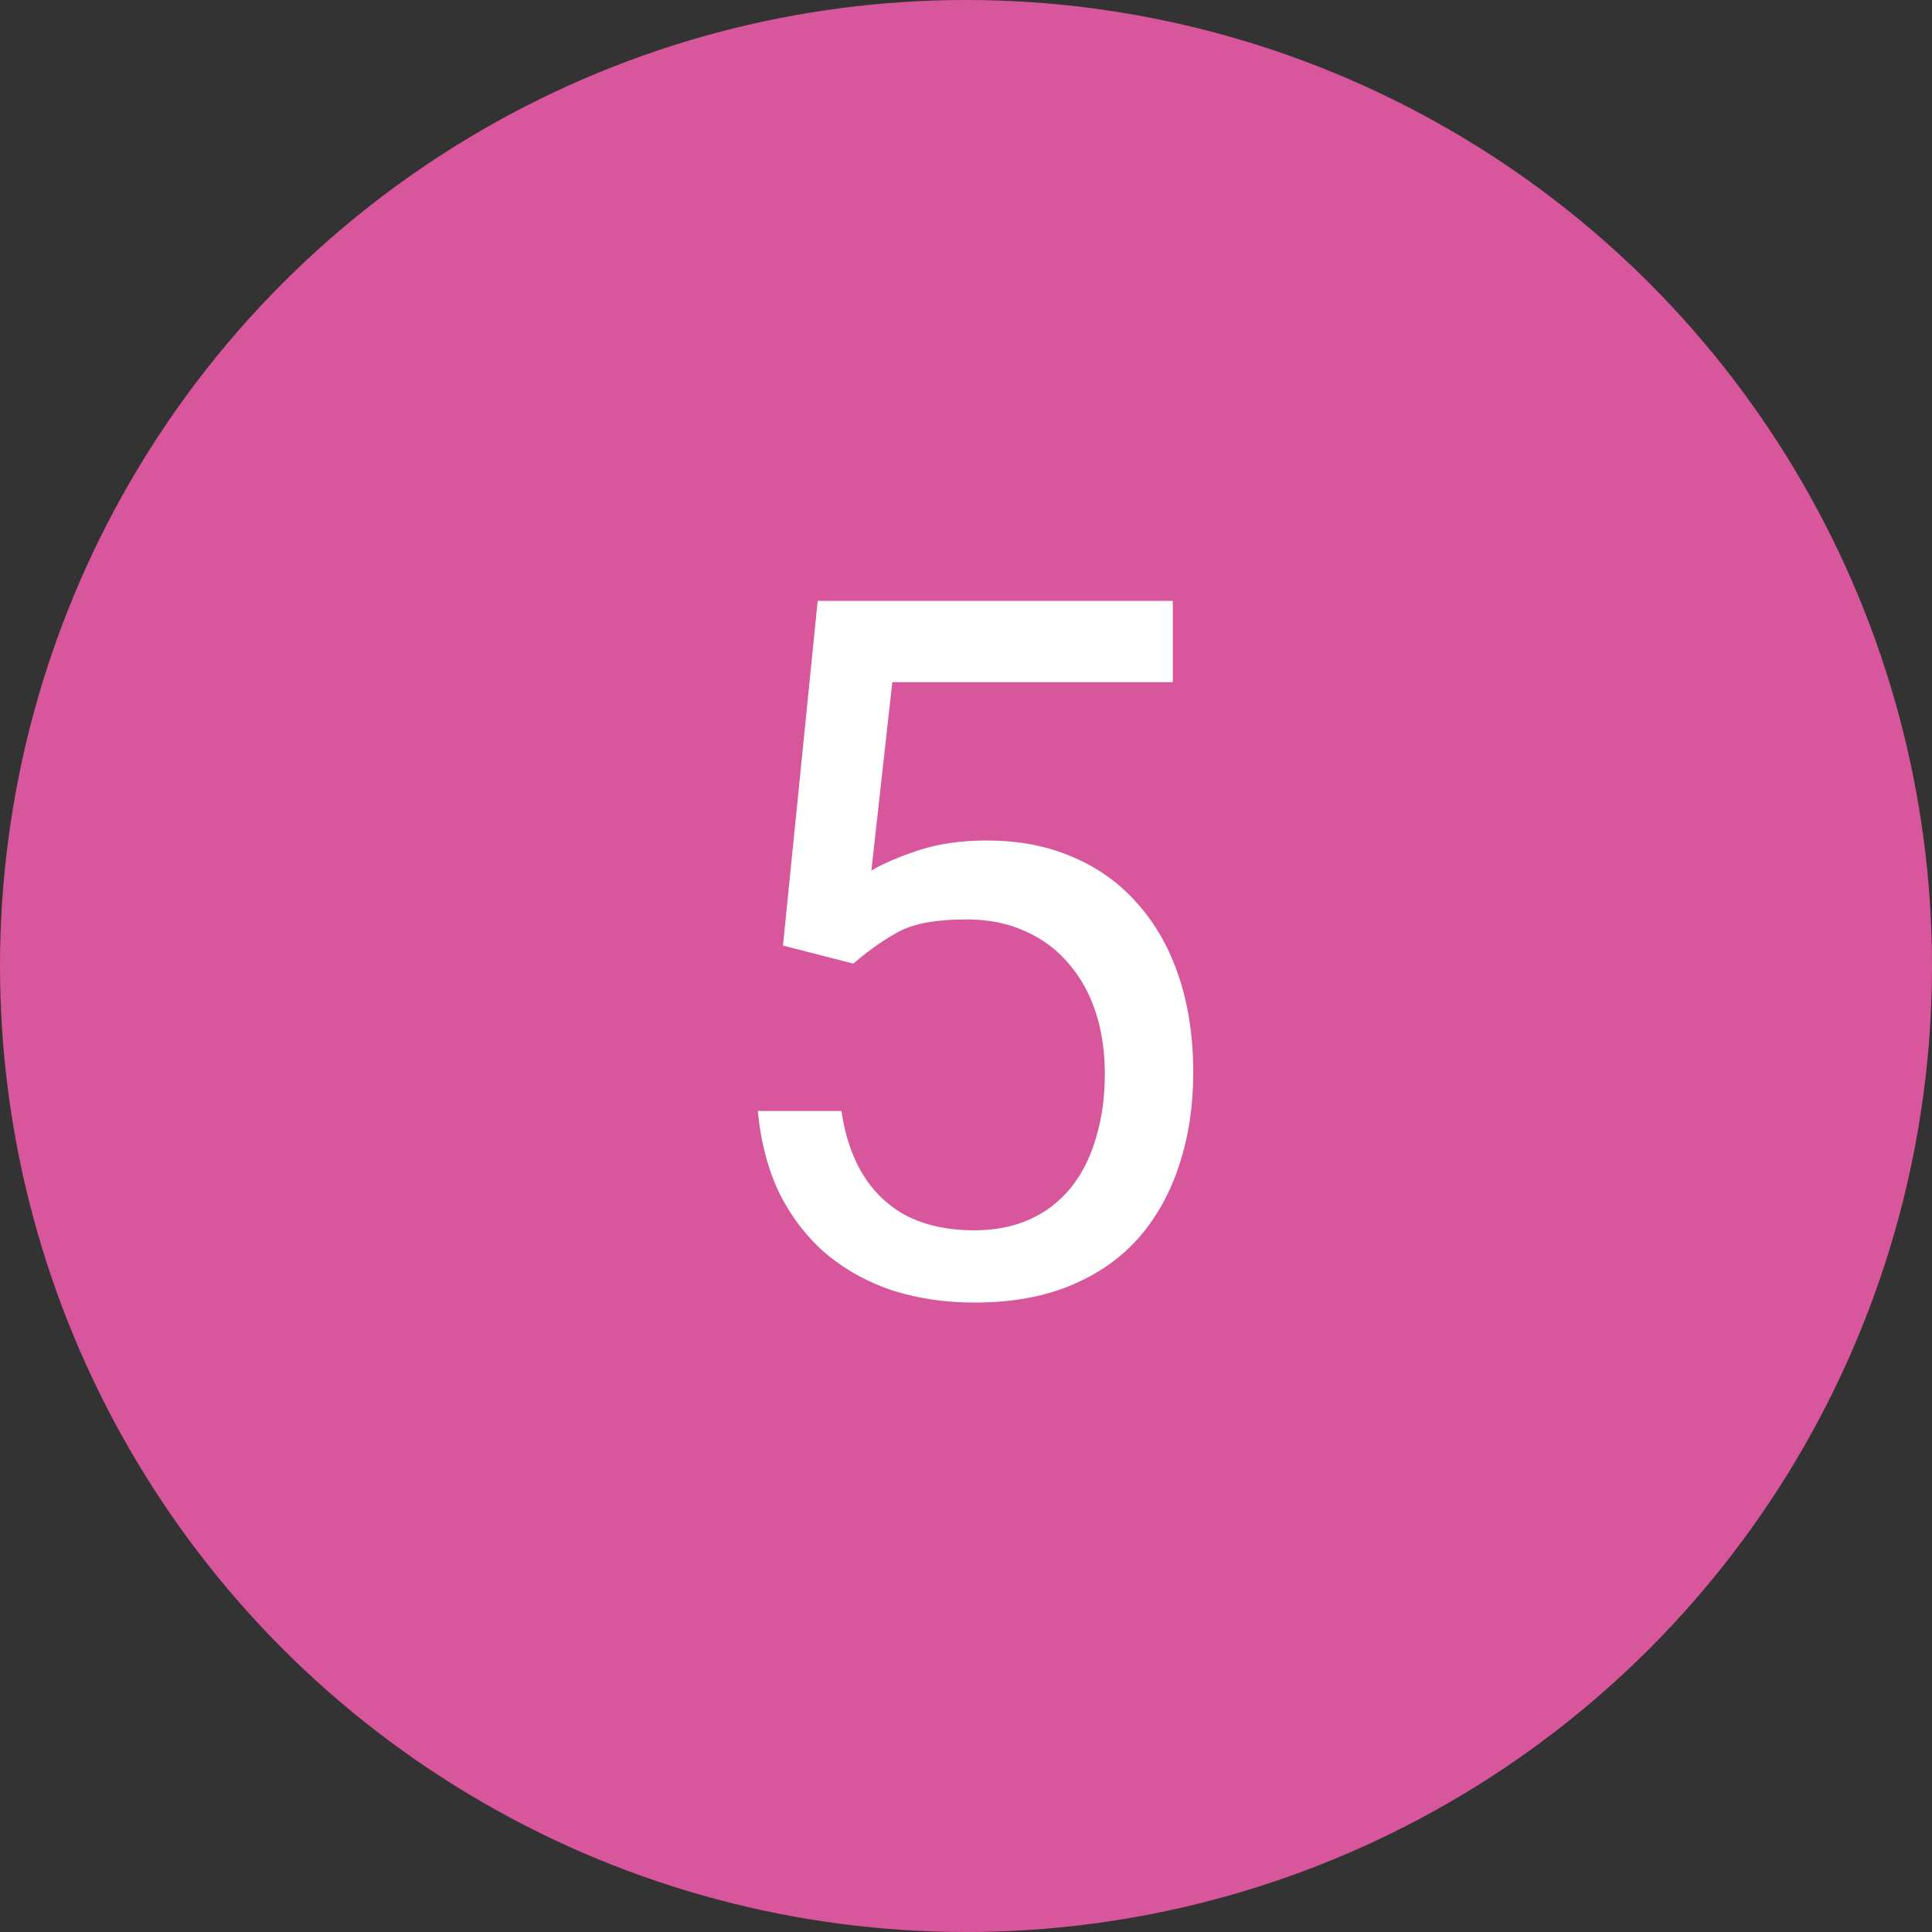
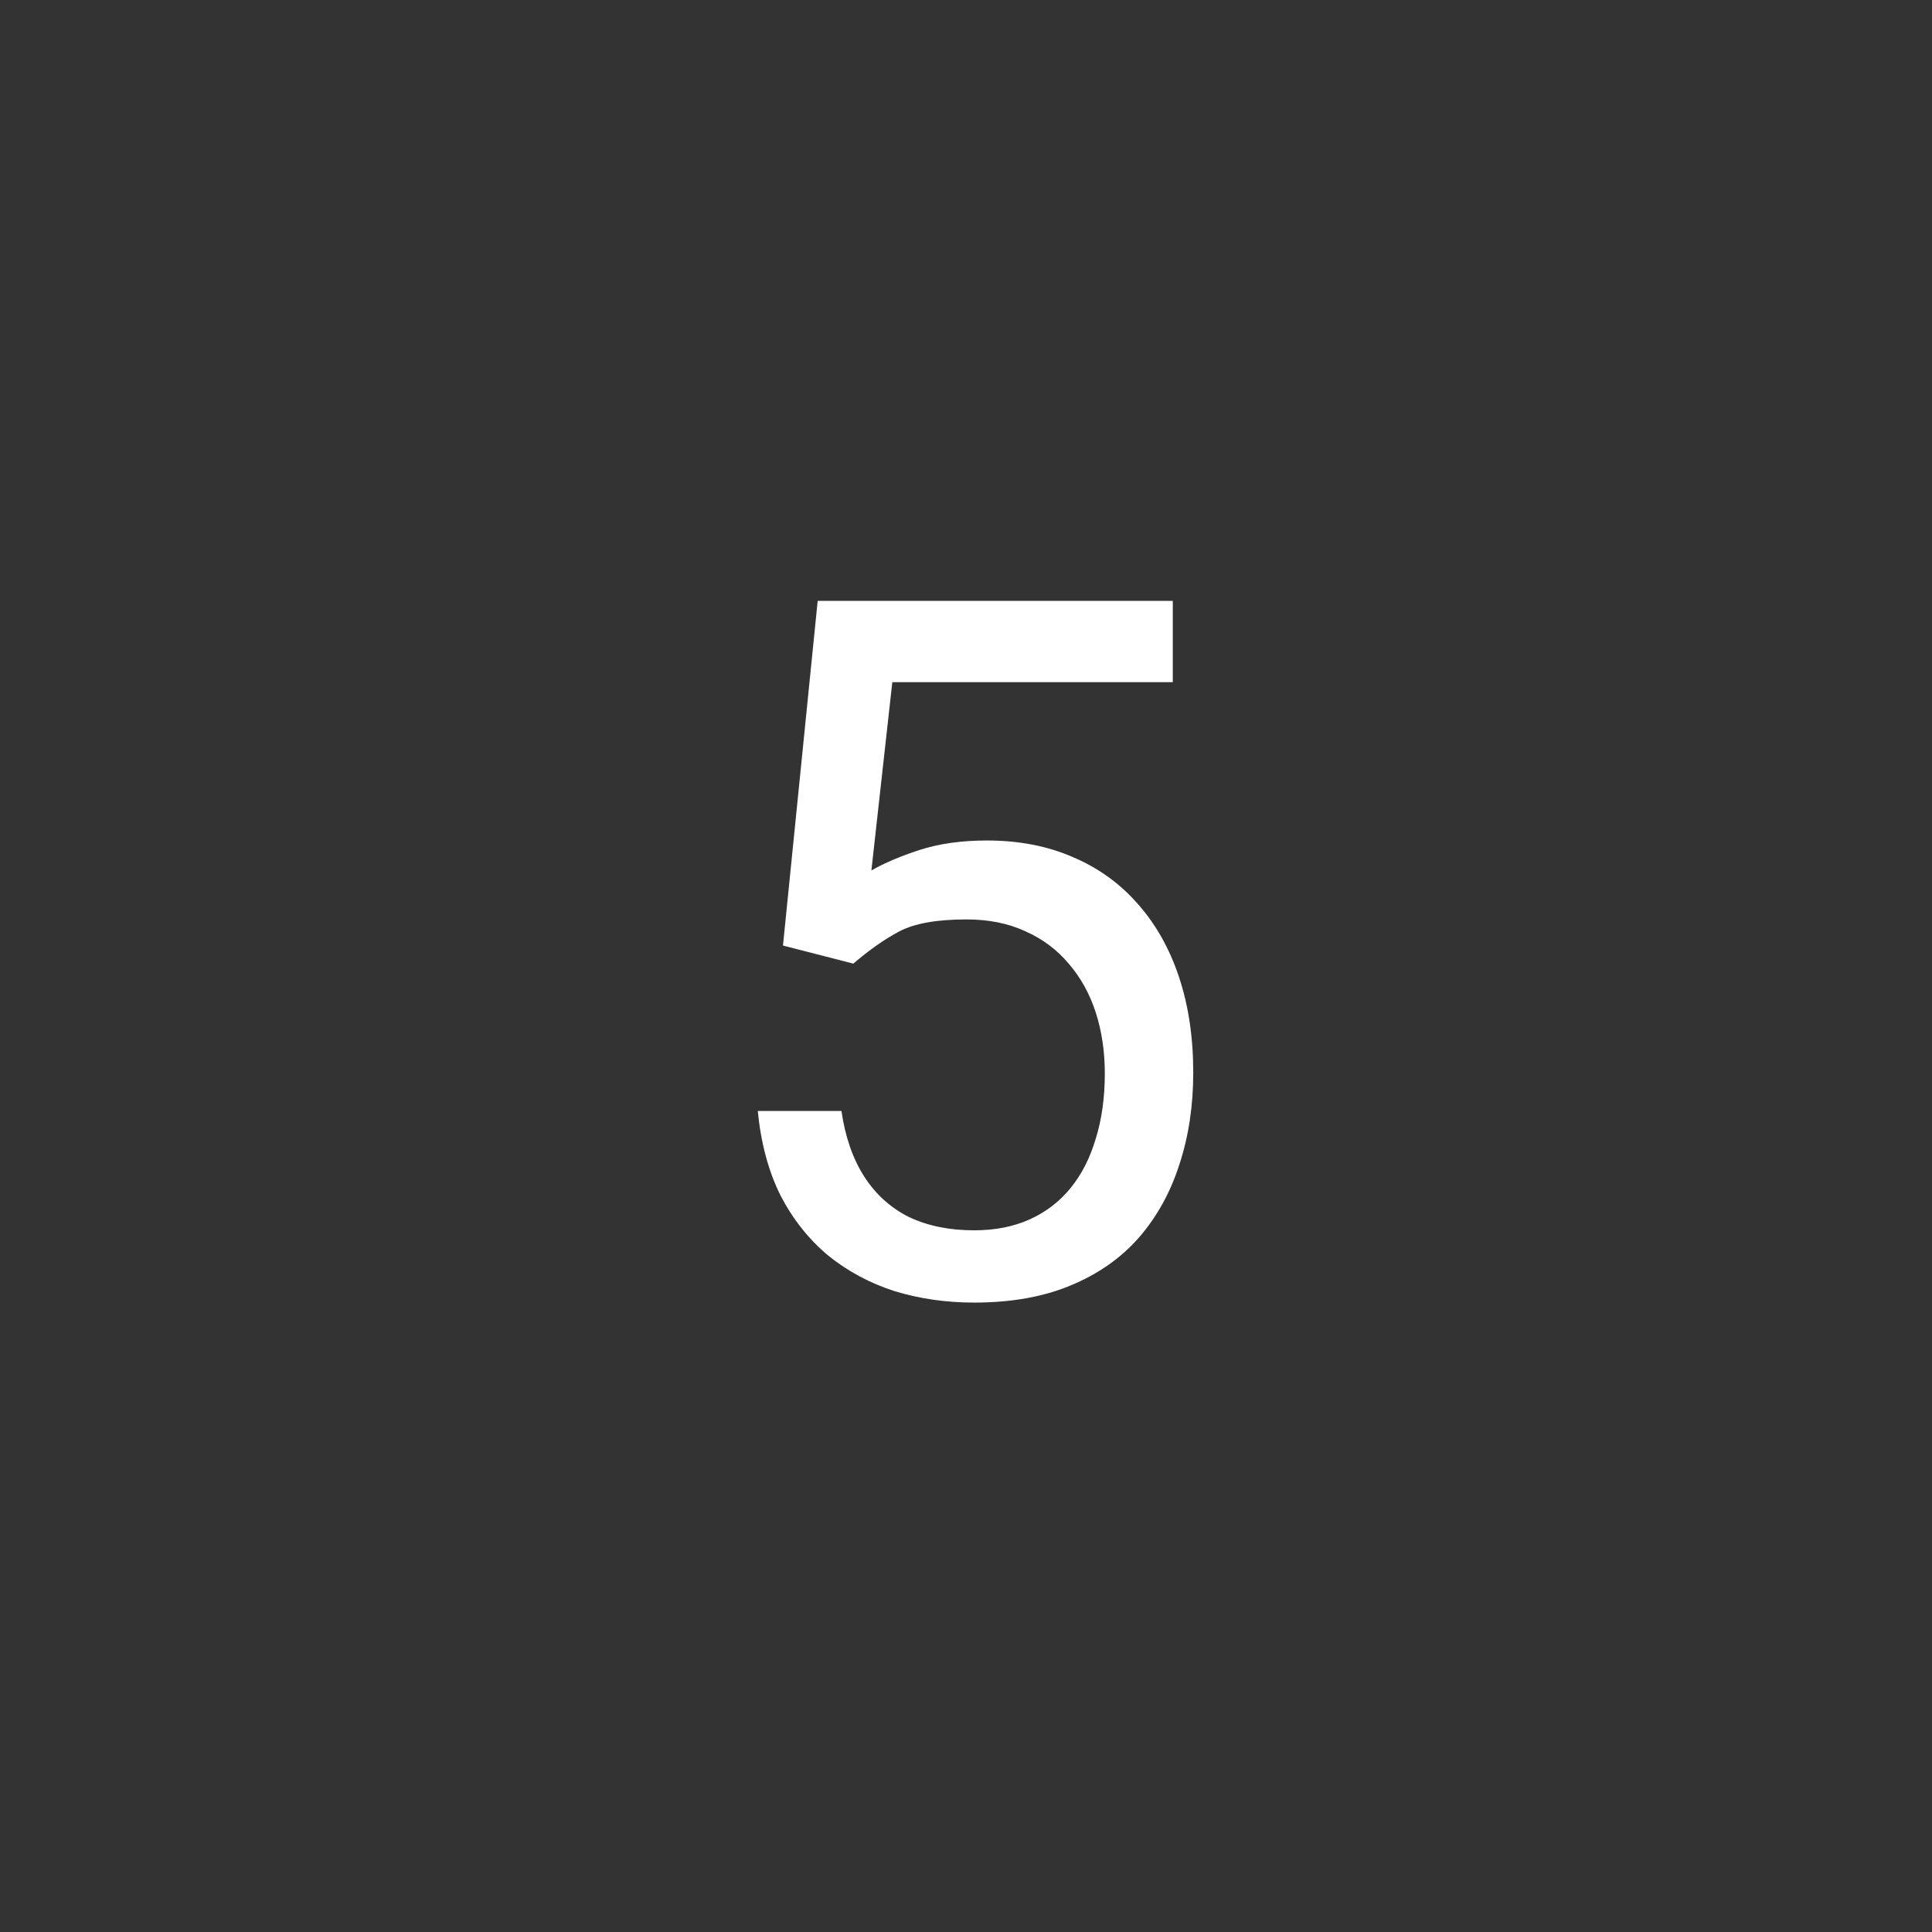
<svg xmlns="http://www.w3.org/2000/svg" width="127" height="127" viewBox="0 0 127 127" fill="none">
  <rect x="0" y="0" width="127" height="127" fill="#333333" stroke="none" />
-   <circle cx="63.5" cy="63.5" r="63.5" fill="#D8569C" />
  <path d="M56.094 63.344L51.469 62.156L53.75 39.5H77.094V44.844H58.656L57.281 57.219C58.115 56.74 59.167 56.292 60.438 55.875C61.729 55.458 63.208 55.25 64.875 55.25C66.979 55.25 68.865 55.615 70.531 56.344C72.198 57.052 73.615 58.073 74.781 59.406C75.969 60.74 76.875 62.344 77.5 64.219C78.125 66.094 78.438 68.188 78.438 70.5C78.438 72.688 78.135 74.698 77.531 76.531C76.948 78.365 76.062 79.969 74.875 81.344C73.688 82.698 72.188 83.75 70.375 84.5C68.583 85.25 66.469 85.625 64.031 85.625C62.198 85.625 60.458 85.375 58.812 84.875C57.188 84.354 55.729 83.573 54.438 82.531C53.167 81.469 52.125 80.156 51.312 78.594C50.521 77.01 50.021 75.156 49.812 73.031H55.312C55.562 74.74 56.062 76.177 56.812 77.344C57.562 78.51 58.542 79.396 59.75 80C60.979 80.583 62.406 80.875 64.031 80.875C65.406 80.875 66.625 80.635 67.688 80.156C68.75 79.677 69.646 78.99 70.375 78.094C71.104 77.198 71.656 76.115 72.031 74.844C72.427 73.573 72.625 72.146 72.625 70.562C72.625 69.125 72.427 67.792 72.031 66.562C71.635 65.333 71.042 64.26 70.25 63.344C69.479 62.427 68.531 61.719 67.406 61.219C66.281 60.698 64.99 60.438 63.531 60.438C61.594 60.438 60.125 60.698 59.125 61.219C58.146 61.74 57.135 62.448 56.094 63.344Z" fill="white" />
</svg>